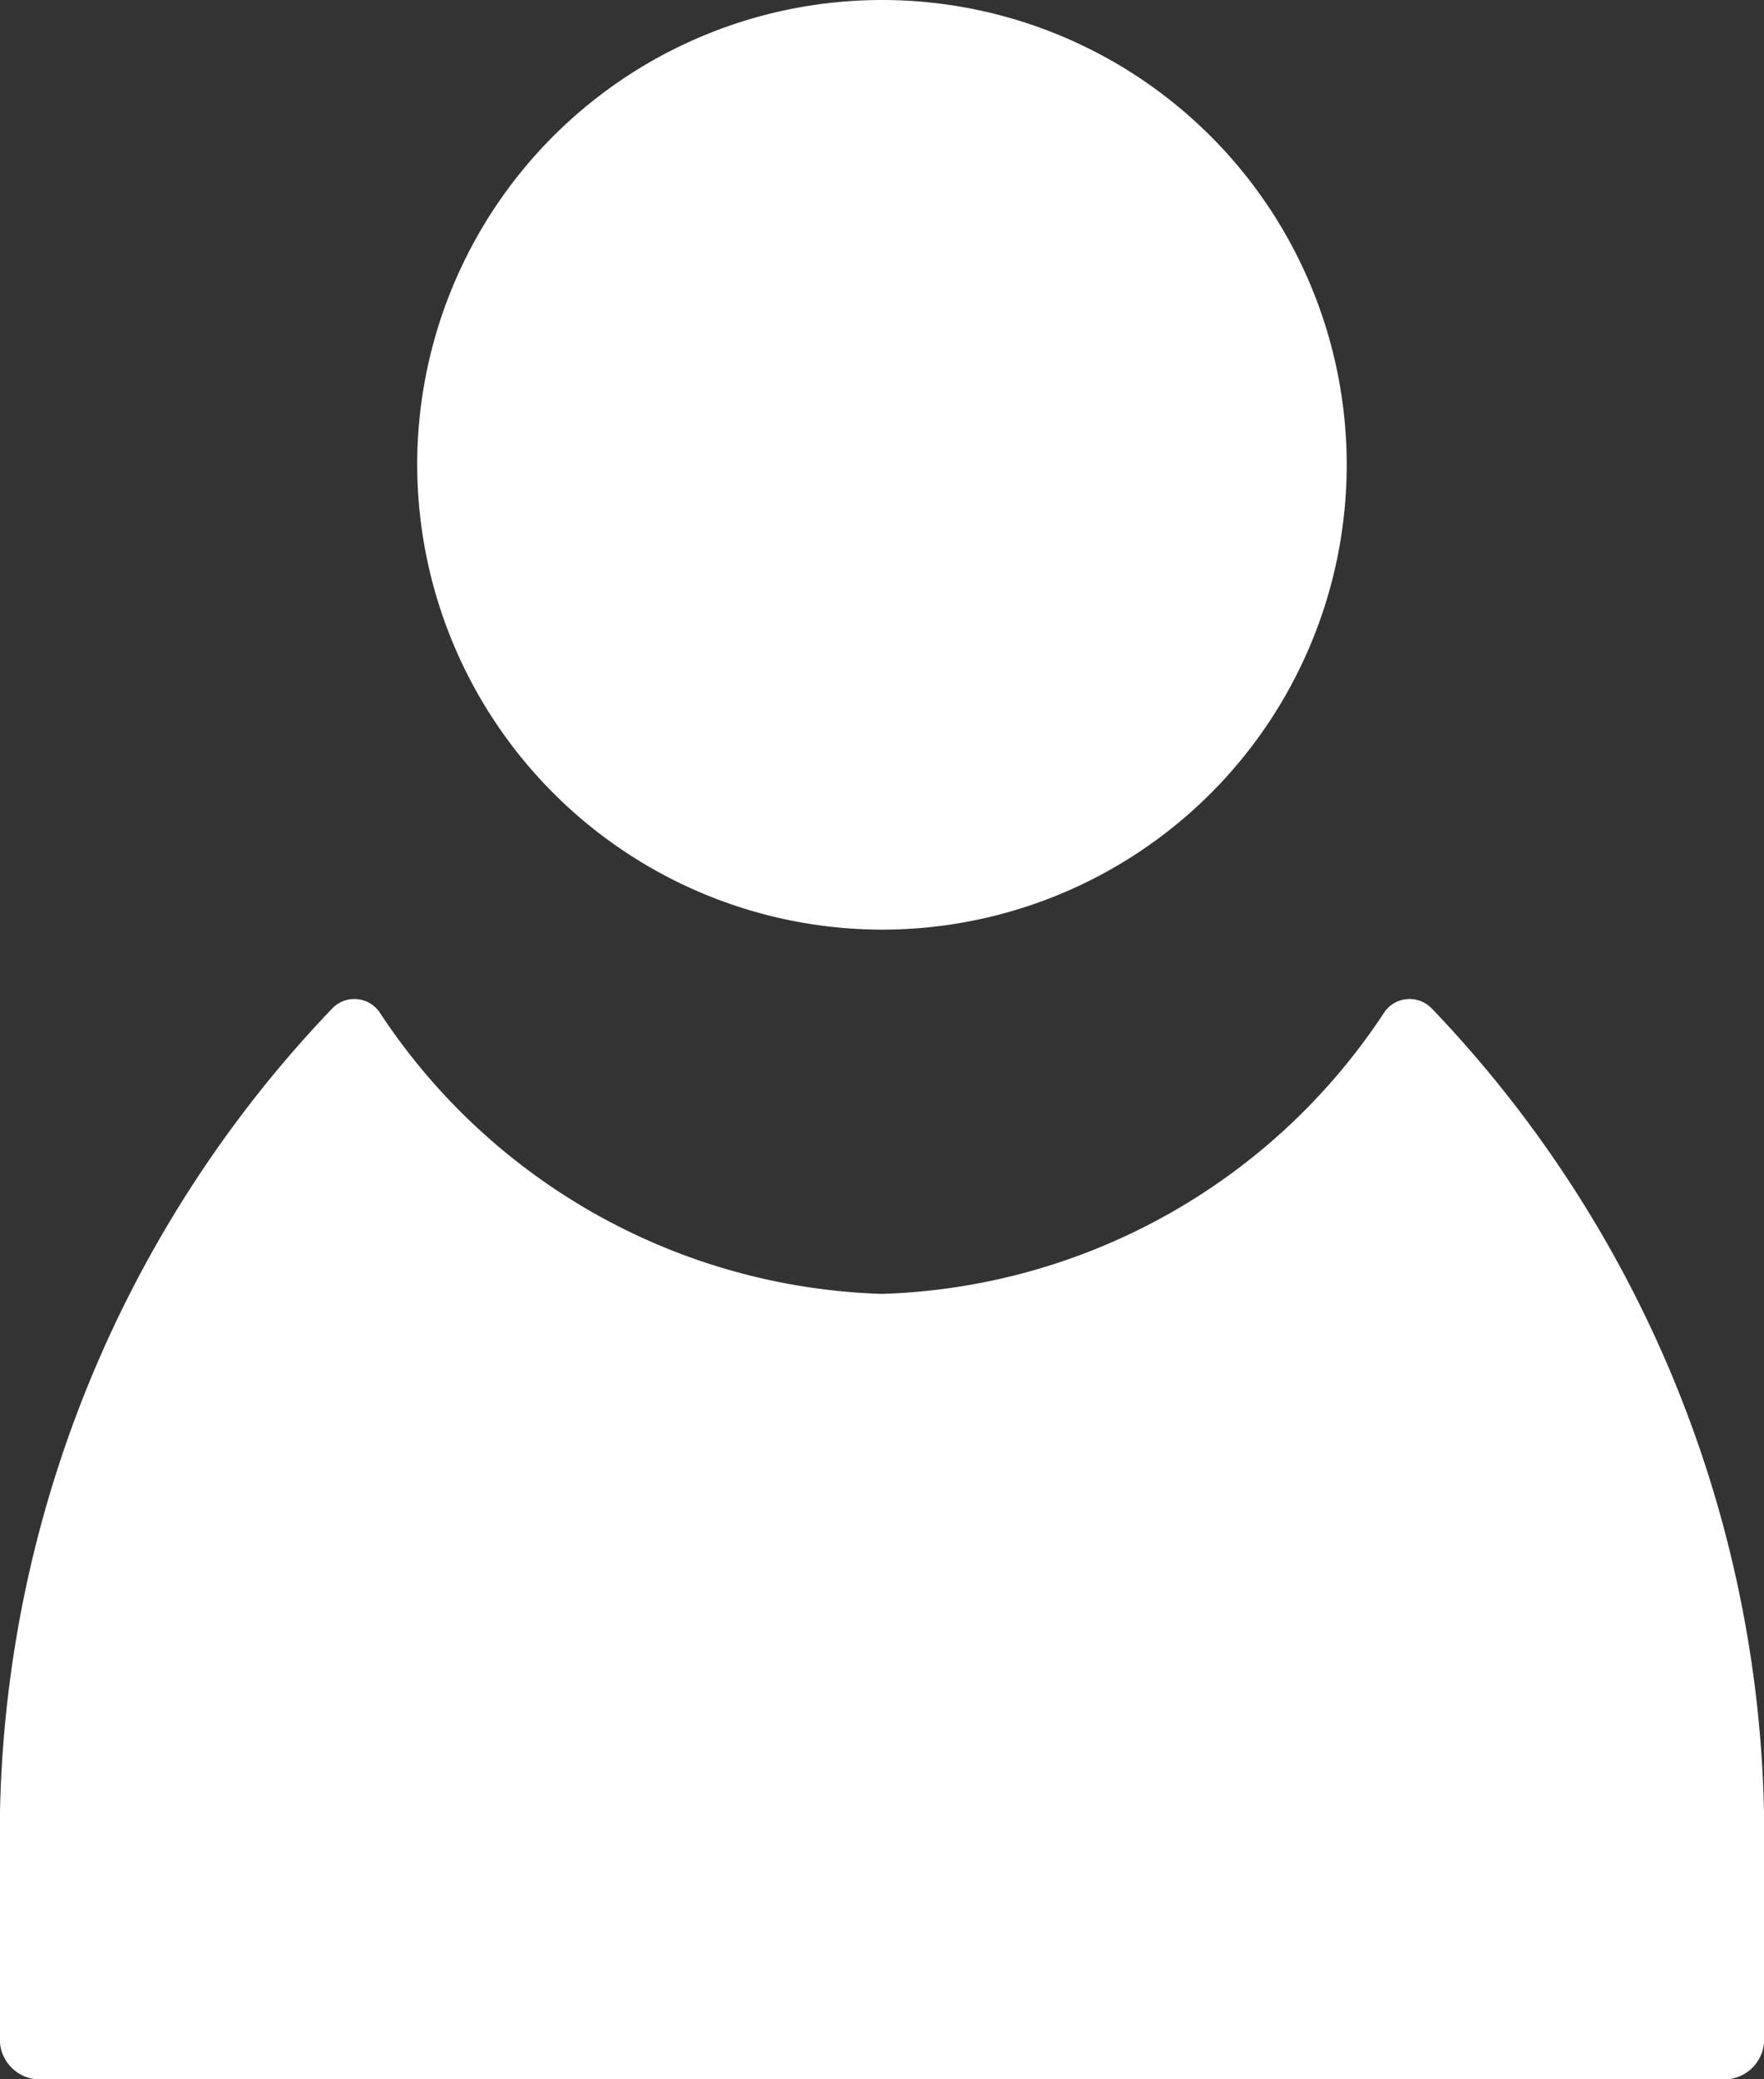
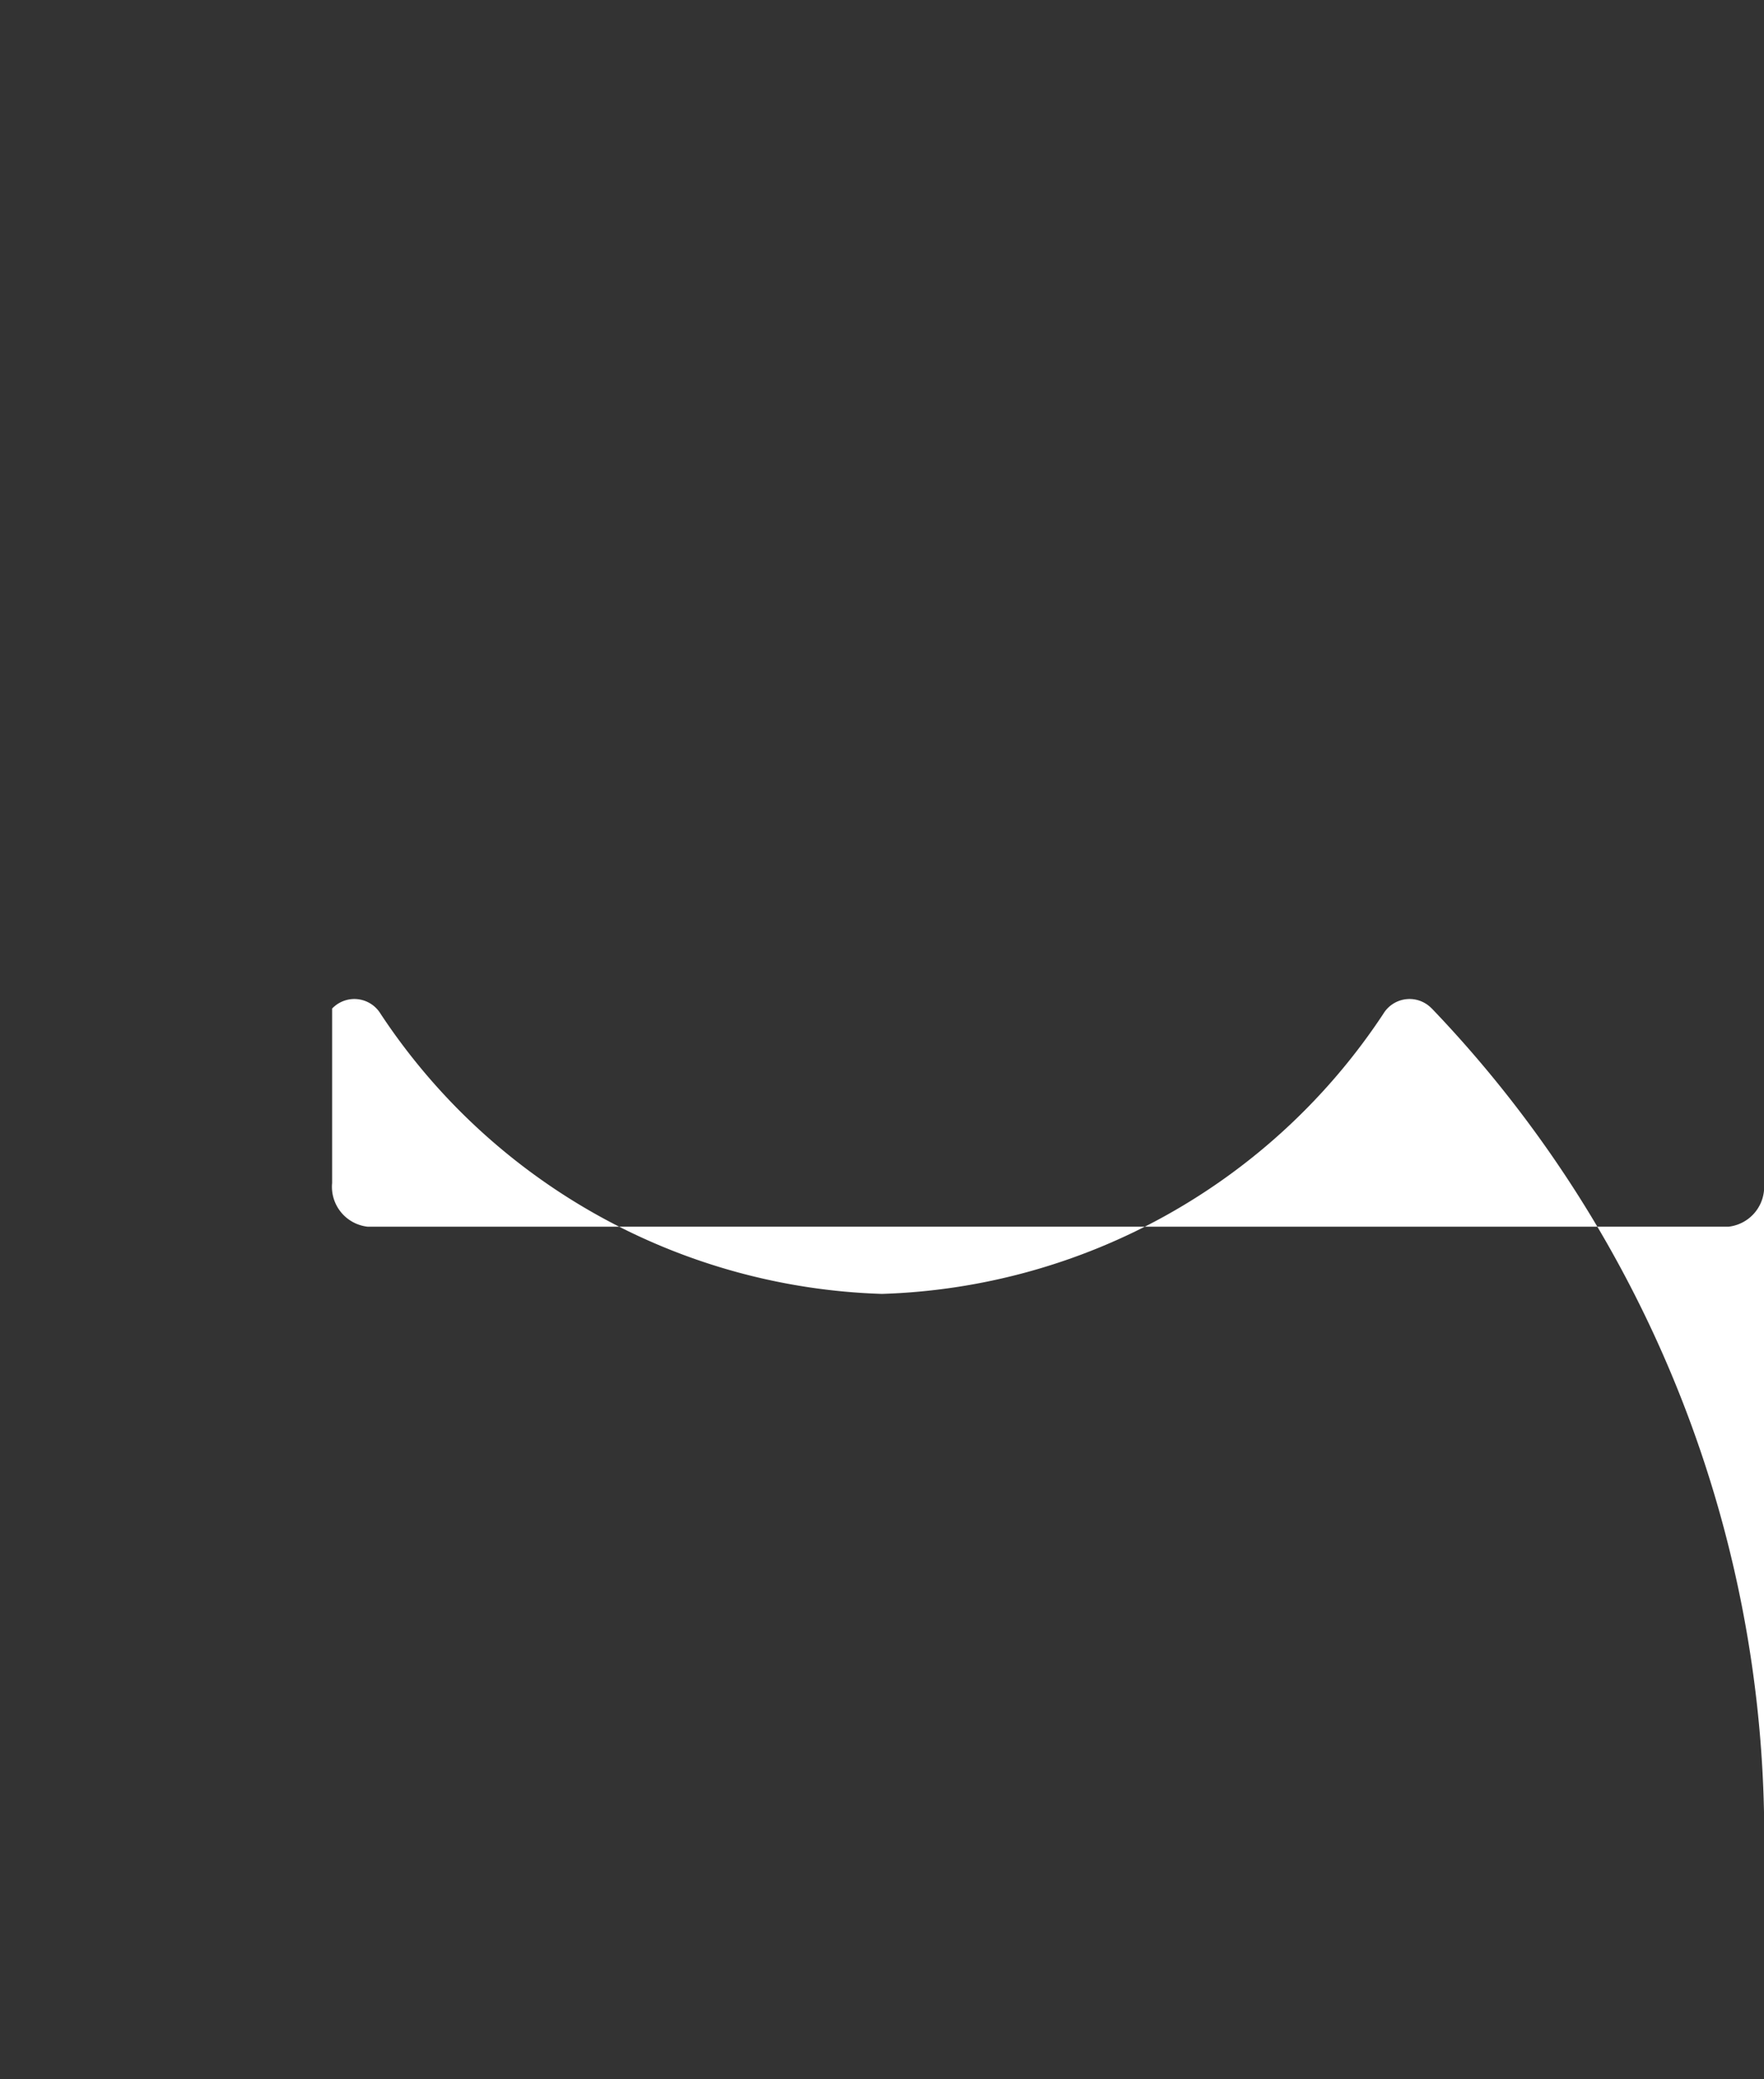
<svg xmlns="http://www.w3.org/2000/svg" width="19.737" height="23.26" viewBox="0 0 19.737 23.26">
  <rect x="0" y="0" width="19.737" height="23.26" fill="#333333" stroke="none" />
  <g id="icon-user" transform="translate(-1634 -80)">
-     <path id="Path_3056" data-name="Path 3056" d="M12.838,10.4a5.2,5.2,0,1,0-5.2-5.2,5.208,5.208,0,0,0,5.2,5.2Z" transform="translate(1631.03 80)" fill="#fff" />
-     <path id="Path_3057" data-name="Path 3057" d="M16.02,16.169a.343.343,0,0,0-.542.058,6.98,6.98,0,0,1-5.61,3.134,6.982,6.982,0,0,1-5.61-3.134.343.343,0,0,0-.542-.058A13.392,13.392,0,0,0,0,25.706v1.952a.449.449,0,0,0,.395.488H19.342a.449.449,0,0,0,.395-.488V25.706a13.392,13.392,0,0,0-3.716-9.537Z" transform="translate(1634 75.114)" fill="#fff" />
+     <path id="Path_3057" data-name="Path 3057" d="M16.02,16.169a.343.343,0,0,0-.542.058,6.98,6.98,0,0,1-5.61,3.134,6.982,6.982,0,0,1-5.61-3.134.343.343,0,0,0-.542-.058v1.952a.449.449,0,0,0,.395.488H19.342a.449.449,0,0,0,.395-.488V25.706a13.392,13.392,0,0,0-3.716-9.537Z" transform="translate(1634 75.114)" fill="#fff" />
  </g>
</svg>